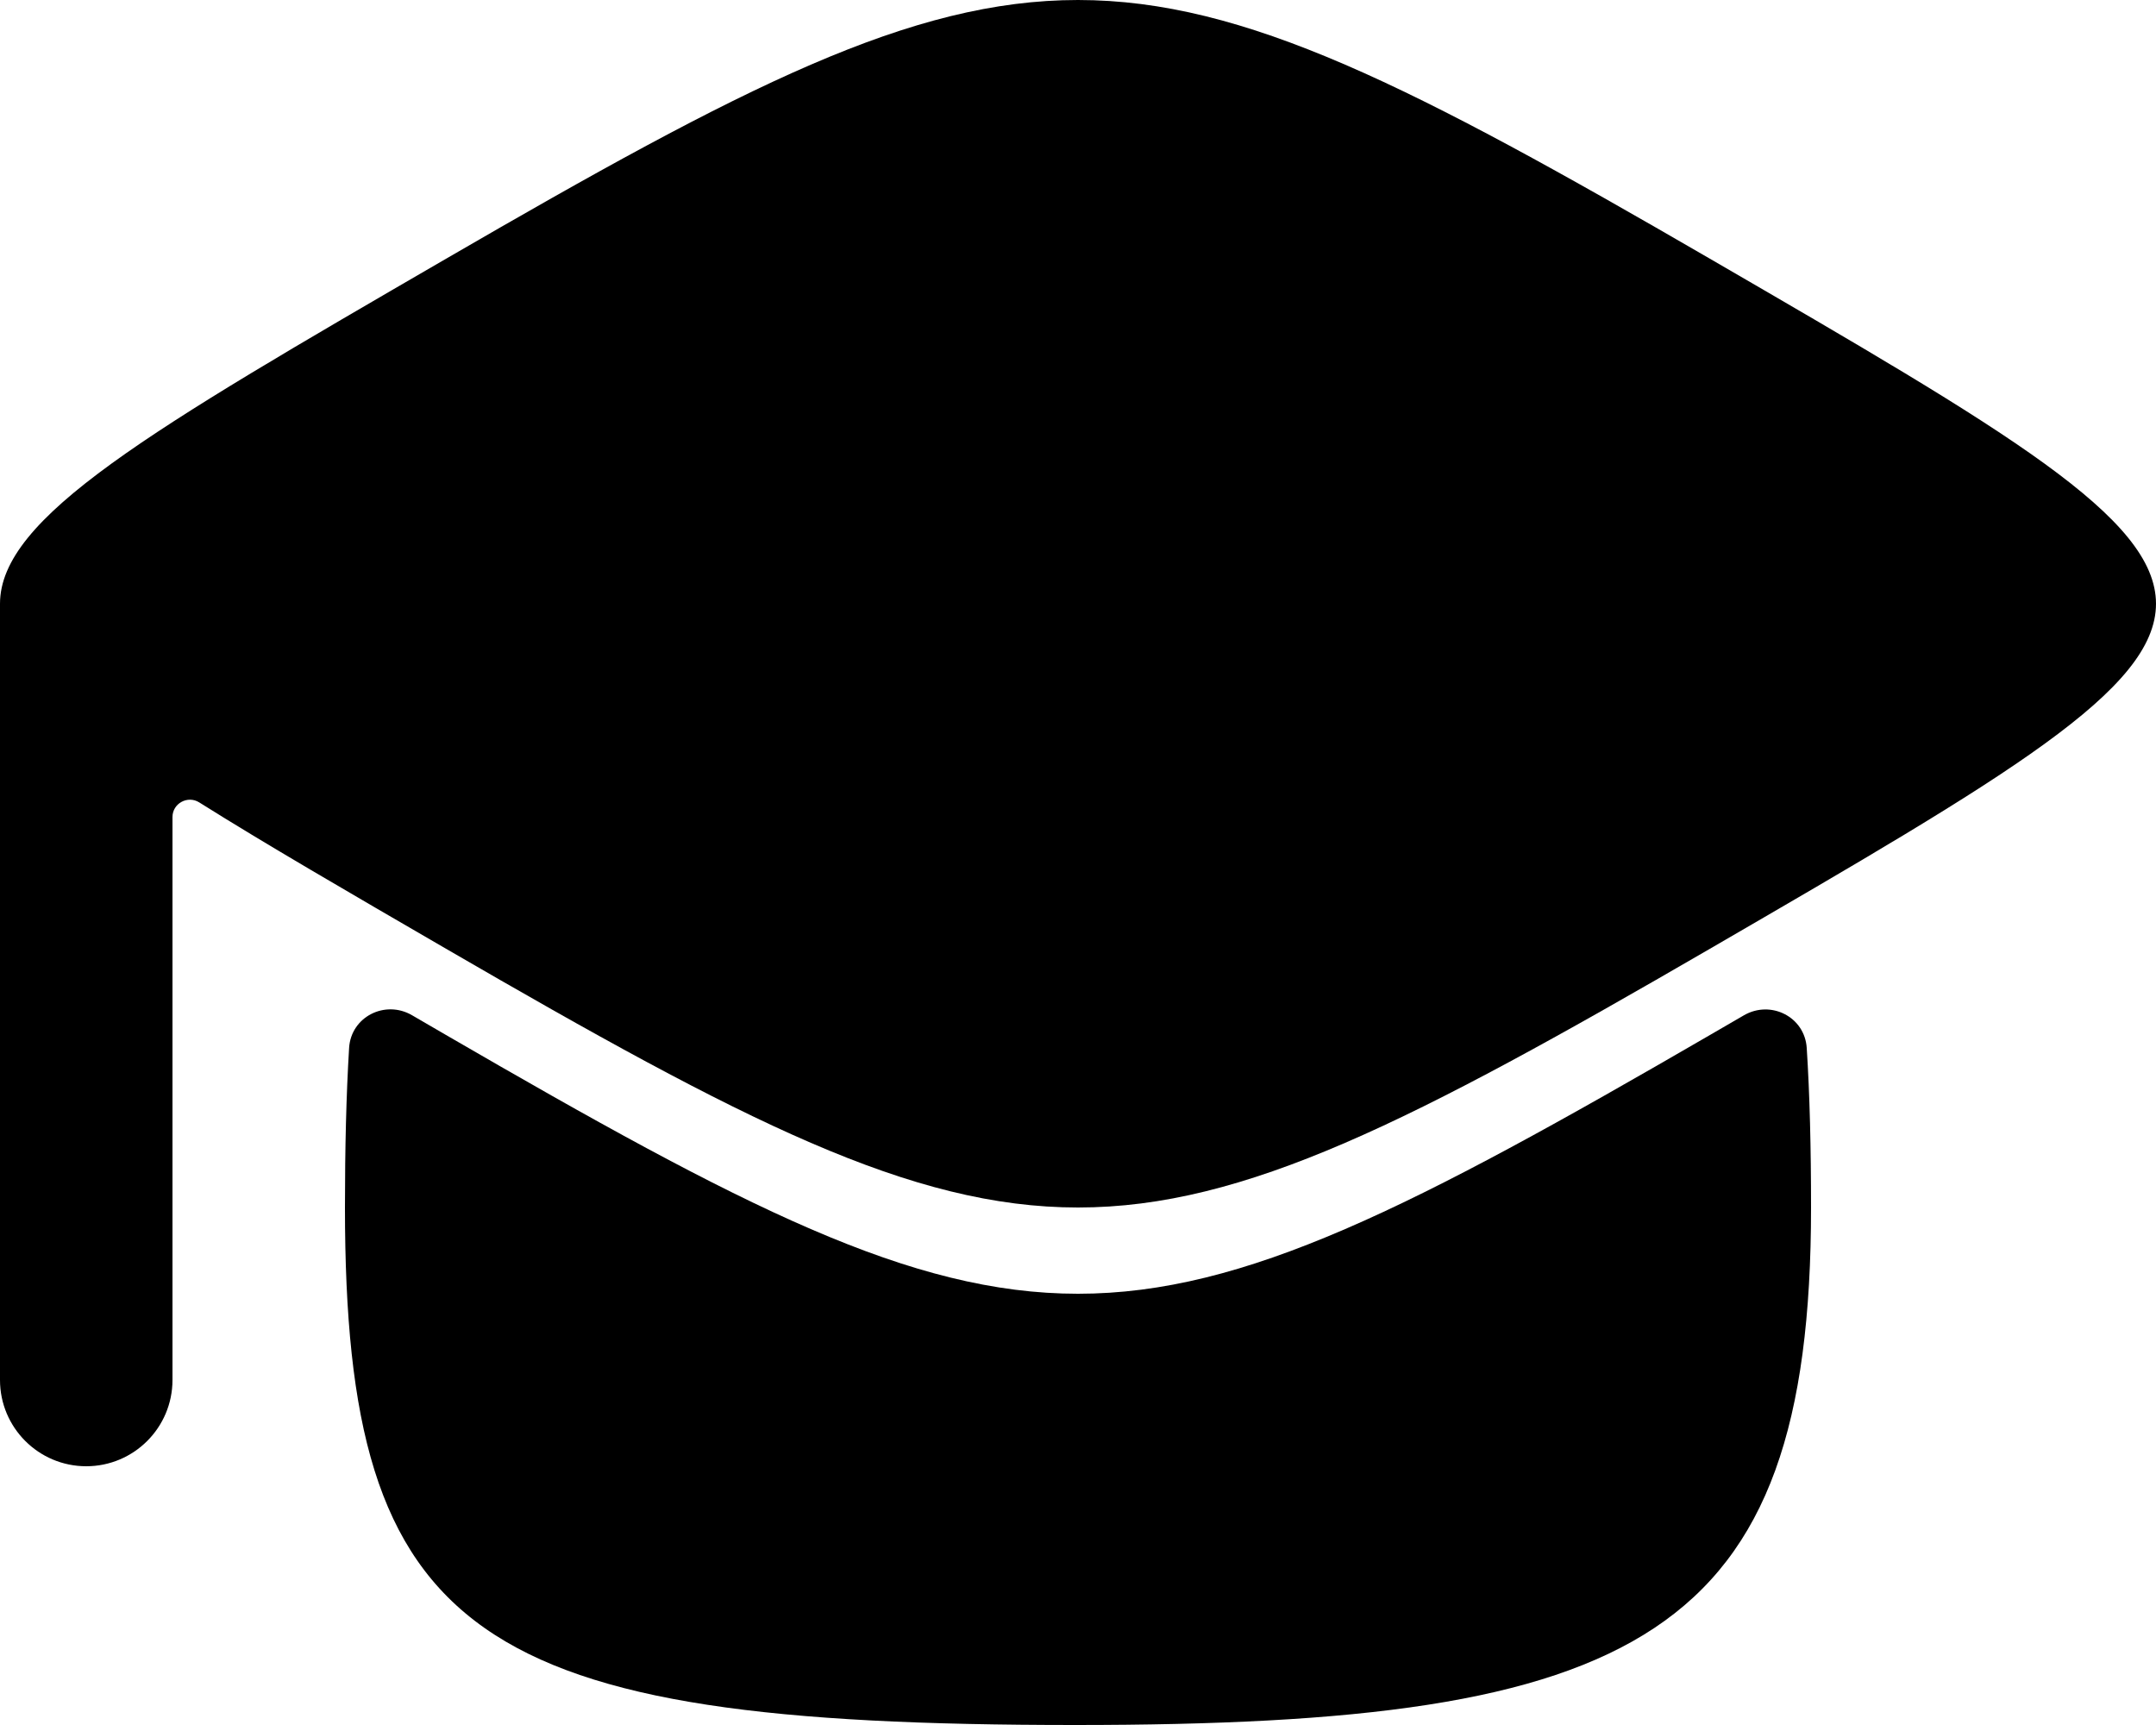
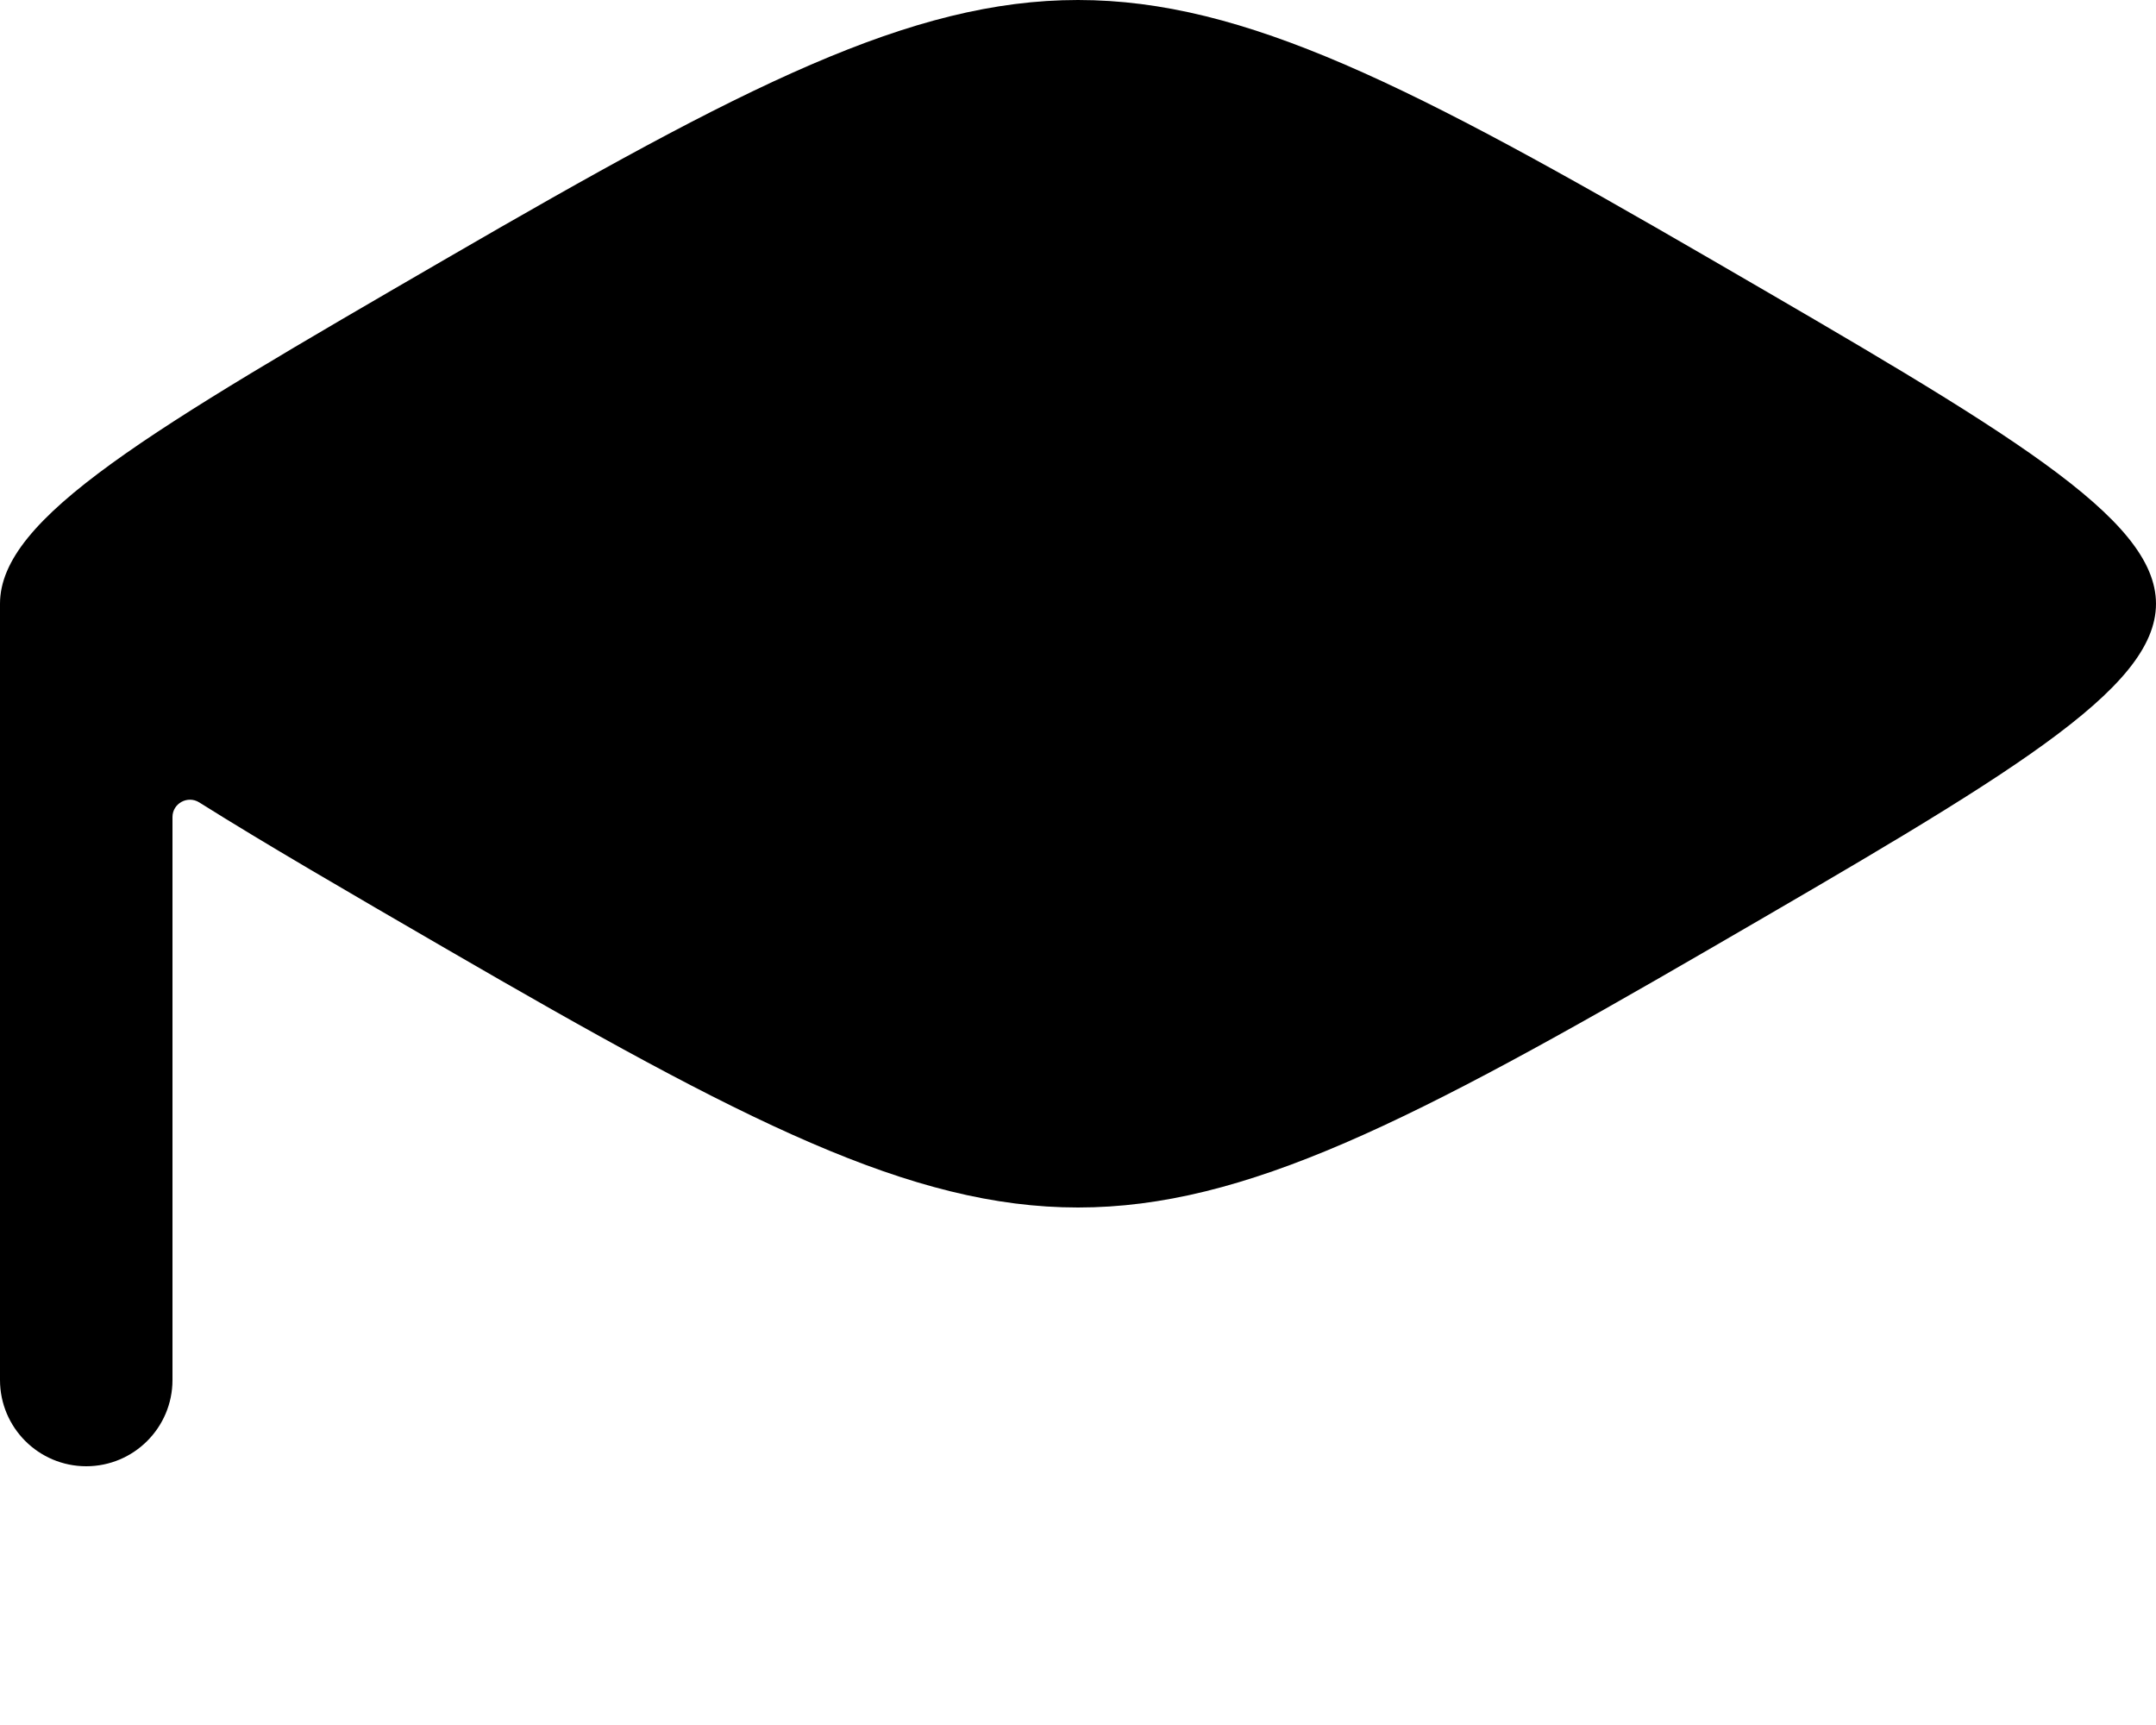
<svg xmlns="http://www.w3.org/2000/svg" width="25" height="20" viewBox="0 0 25 20" fill="none">
  <path d="M5.172 11C12.069 15 12.931 15 19.828 11C26.724 7 26.724 7 19.828 3C12.931 -1 12.069 -1 5.172 3C1.724 5 0 6 0 7V16C0 16.552 0.448 17 1 17C1.552 17 2 16.552 2 16L2 9.473C2 9.315 2.176 9.219 2.31 9.303C3.074 9.783 4.029 10.337 5.172 11Z" fill="black" />
-   <path d="M5.172 12C12.069 16 12.931 16 19.828 12L20.221 11.772C20.533 11.591 20.927 11.789 20.95 12.15C20.985 12.694 21 13.308 21 14C21 19 19 20 12.466 20C5.494 20 4 19 4 14C4 13.308 4.015 12.695 4.048 12.15C4.07 11.789 4.465 11.589 4.778 11.771L5.172 12Z" fill="black" />
</svg>